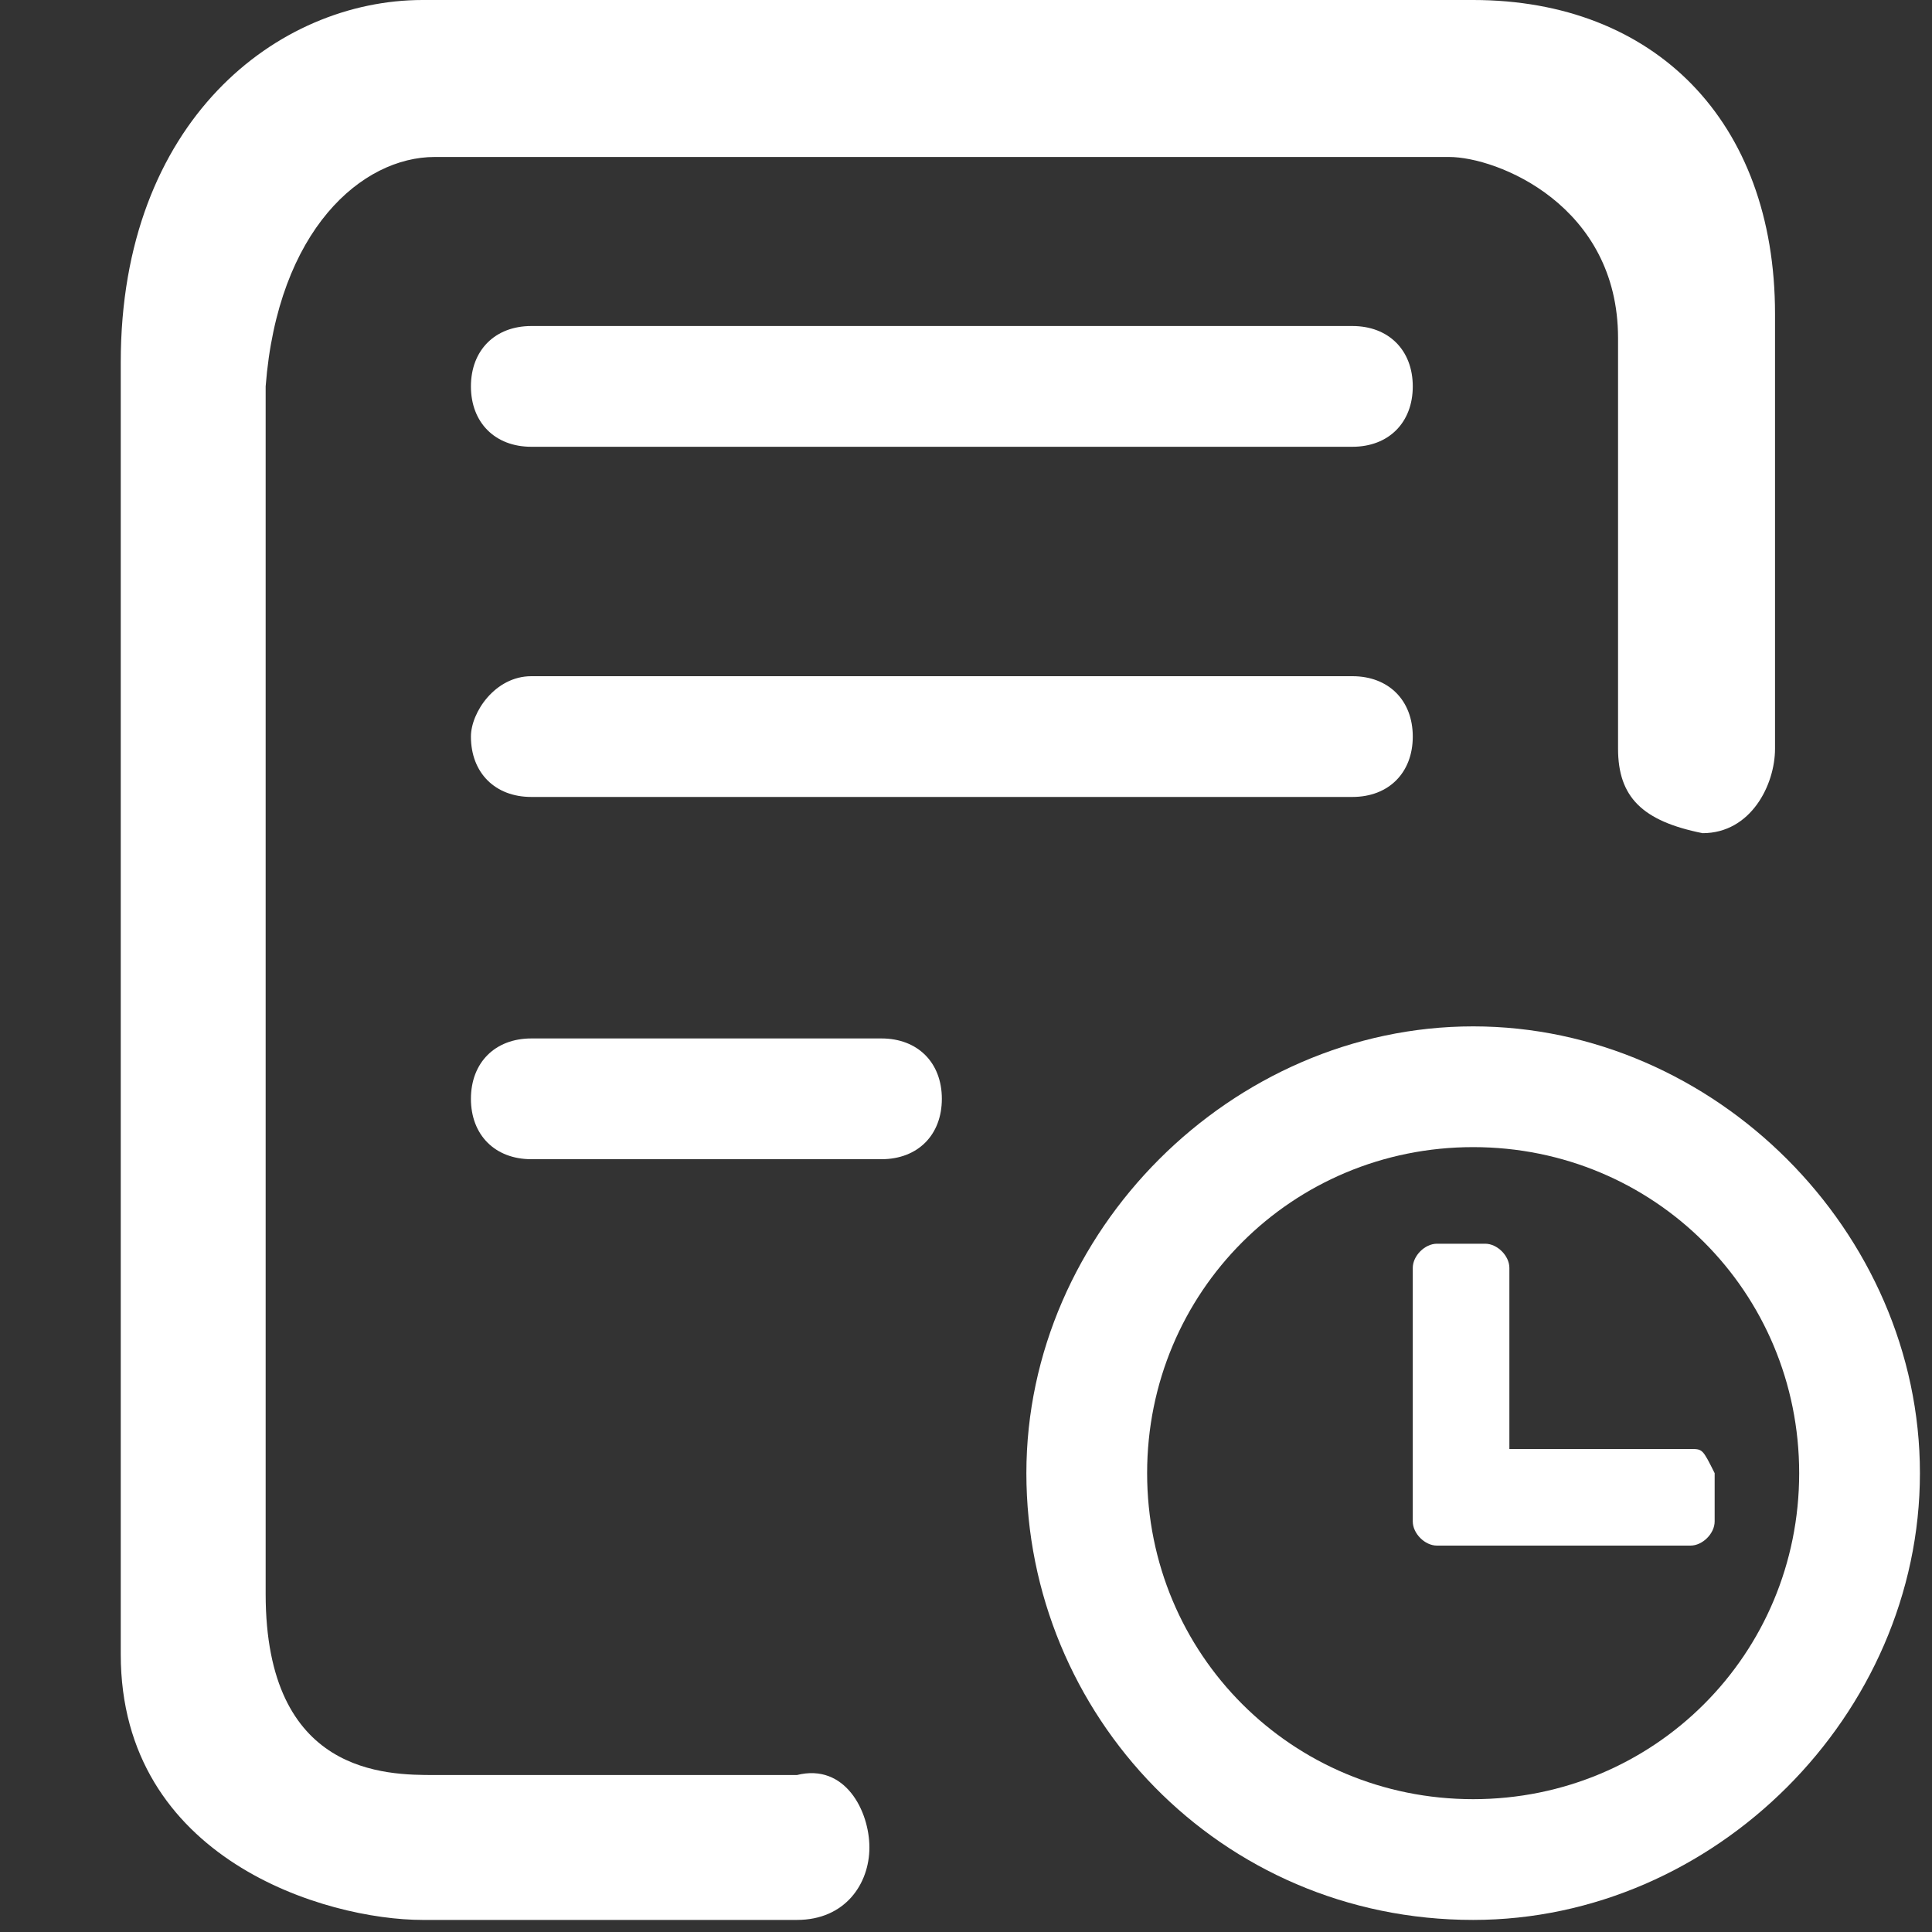
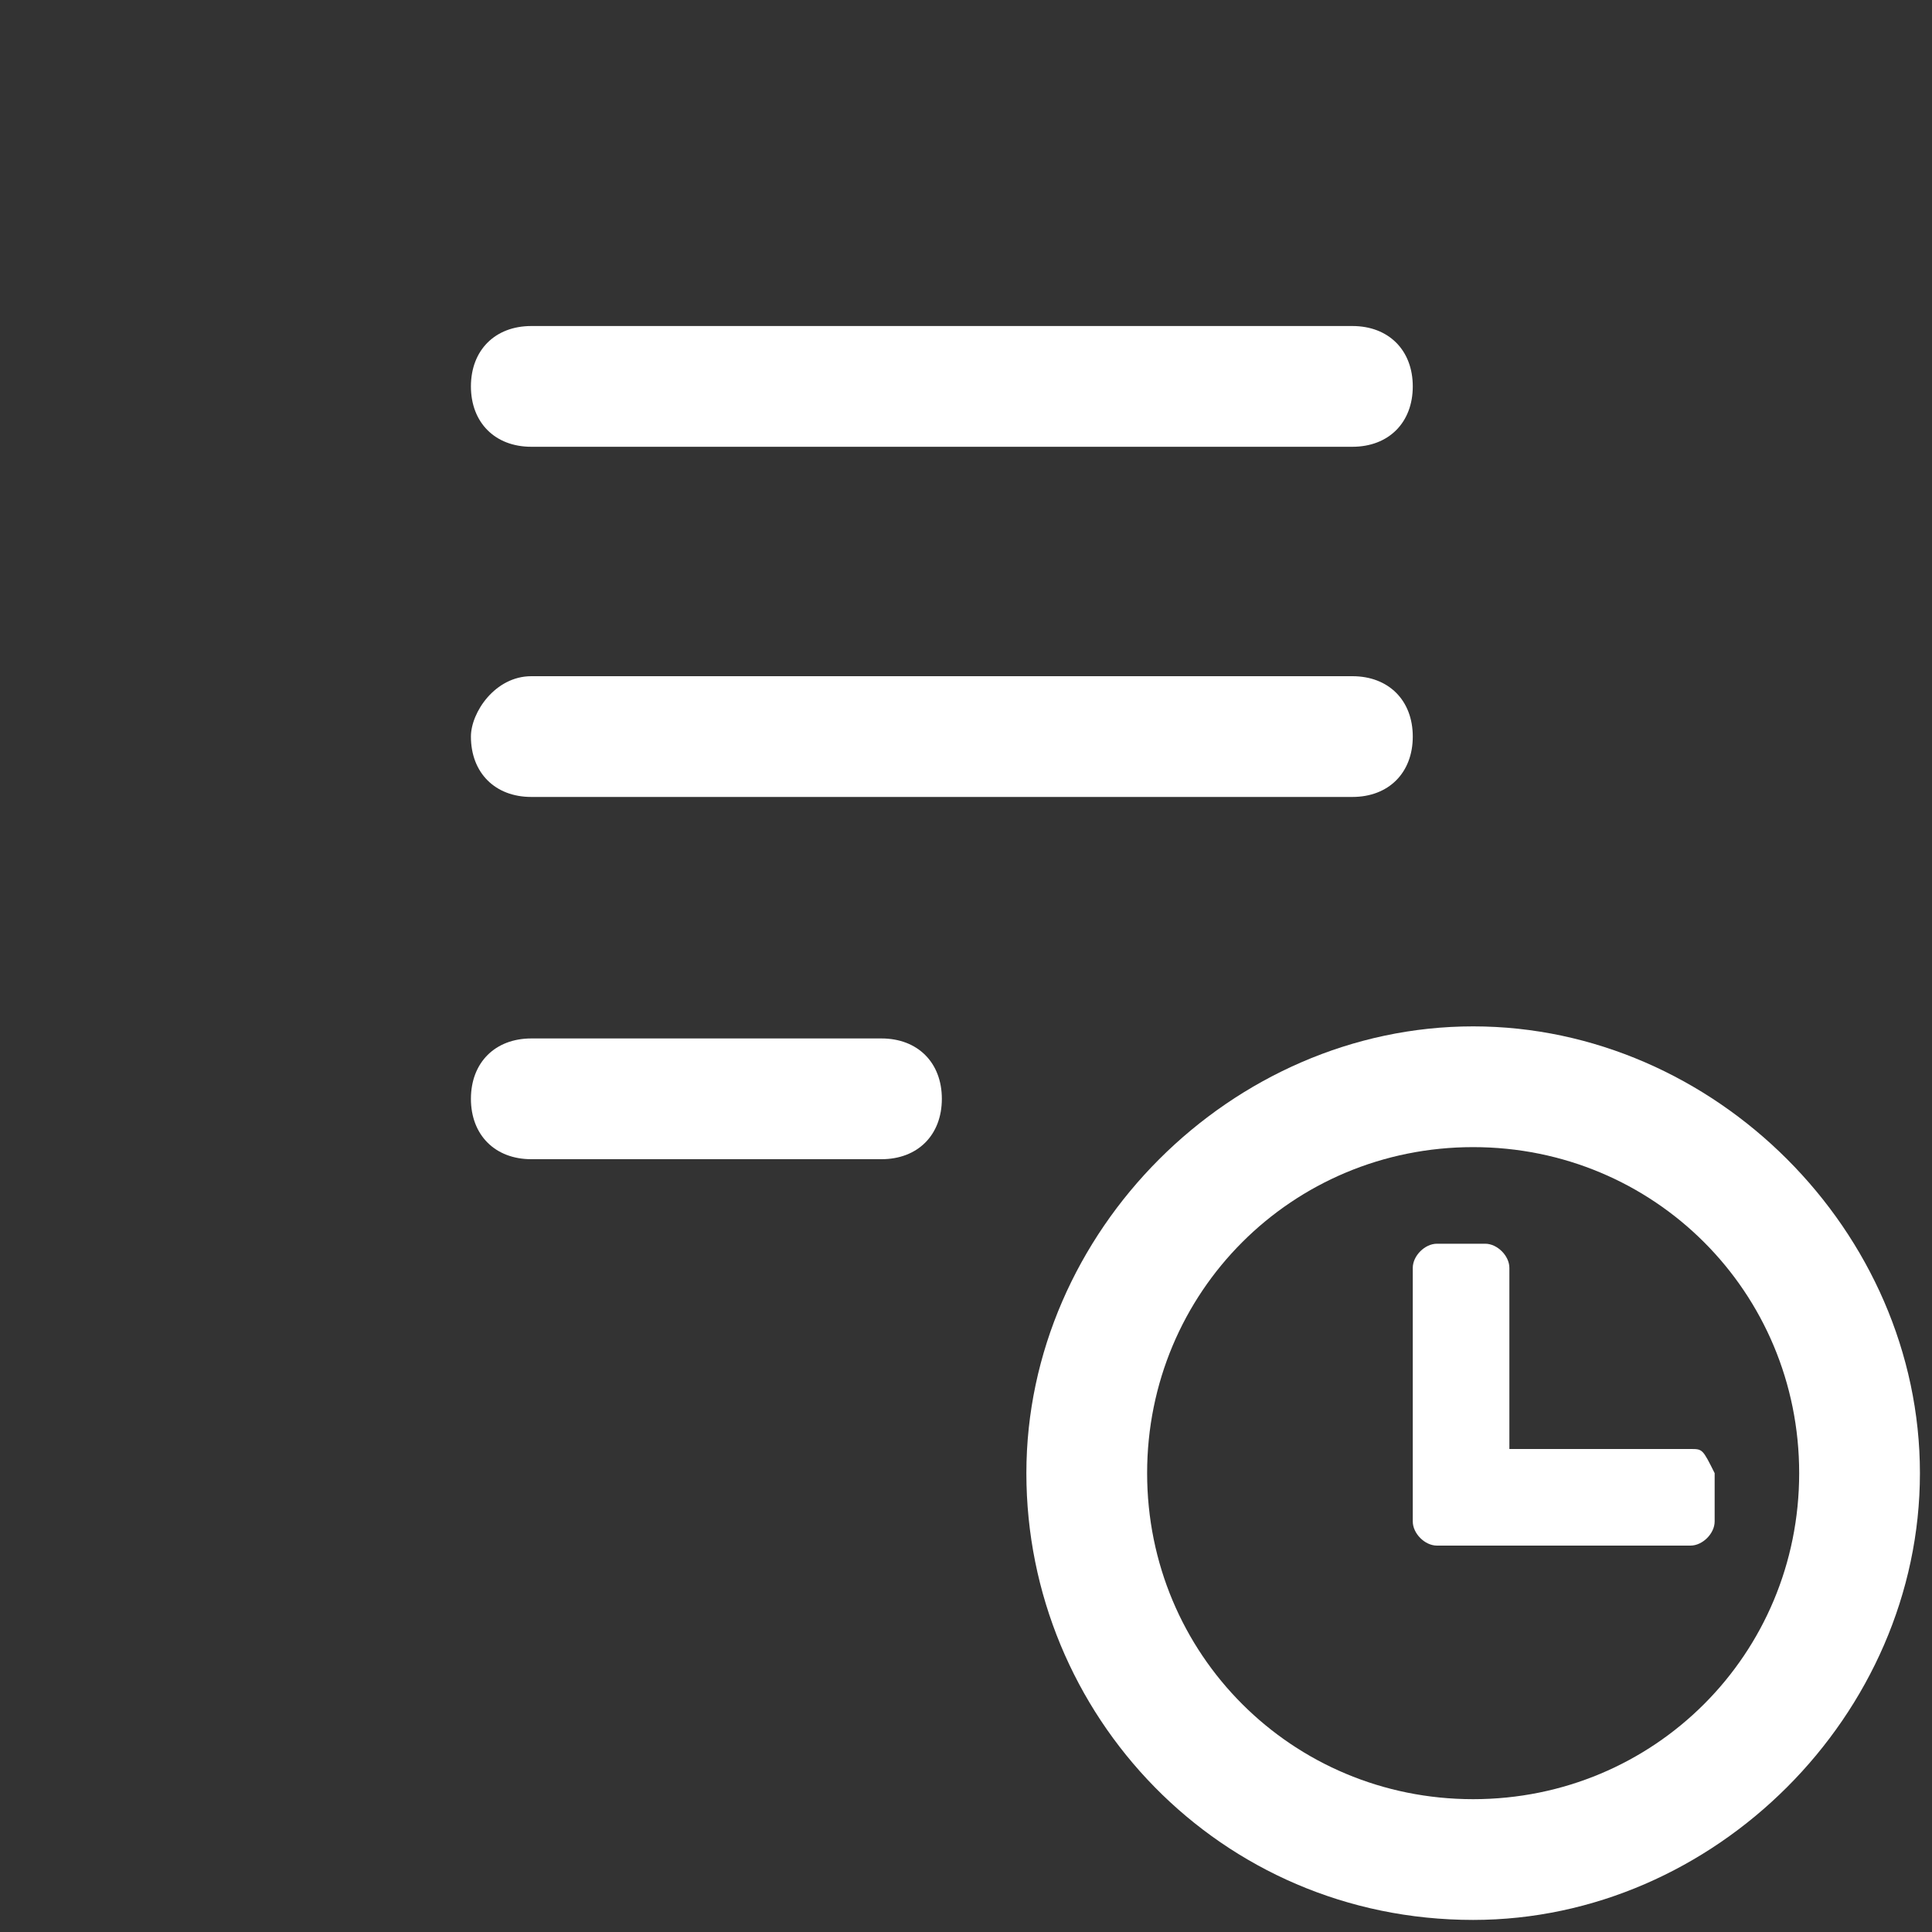
<svg xmlns="http://www.w3.org/2000/svg" class="icon" width="300px" height="300.00px" viewBox="0 0 1024 1024" version="1.1">
  <rect x="0" y="0" width="1024" height="1024" fill="#333333" stroke="none" />
-   <path d="M224 1017.6c-51.2 0-160-32-160-140.8V192c0-128 83.2-192 160-192h556.8c96 0 160 64 160 166.4v230.4c0 19.2-12.8 44.8-38.4 44.8-32-6.4-44.8-19.2-44.8-44.8V179.2c0-70.4-64-96-89.6-96H230.4c-38.4 0-83.2 38.4-89.6 121.6v640c0 96 64 96 89.6 96h192c25.6-6.4 38.4 19.2 38.4 38.4s-12.8 38.4-38.4 38.4H224z" fill="#ffffff" />
  <path d="M281.6 172.8h435.2c19.2 0 32 12.8 32 32s-12.8 32-32 32H281.6c-19.2 0-32-12.8-32-32s12.8-32 32-32zM281.6 358.4h435.2c19.2 0 32 12.8 32 32s-12.8 32-32 32H281.6c-19.2 0-32-12.8-32-32 0-12.8 12.8-32 32-32zM281.6 550.4h185.6c19.2 0 32 12.8 32 32s-12.8 32-32 32H281.6c-19.2 0-32-12.8-32-32s12.8-32 32-32zM896 768h-96v-96c0-6.4-6.4-12.8-12.8-12.8h-25.6c-6.4 0-12.8 6.4-12.8 12.8v134.4c0 6.4 6.4 12.8 12.8 12.8H896c6.4 0 12.8-6.4 12.8-12.8v-25.6c-6.4-12.8-6.4-12.8-12.8-12.8z" fill="#ffffff" />
  <path d="M780.8 1017.6c-134.4 0-236.8-108.8-236.8-236.8s108.8-236.8 236.8-236.8 236.8 108.8 236.8 236.8-108.8 236.8-236.8 236.8z m0-409.6c-96 0-172.8 76.8-172.8 172.8s76.8 172.8 172.8 172.8 172.8-76.8 172.8-172.8-76.8-172.8-172.8-172.8z" fill="#ffffff" />
</svg>